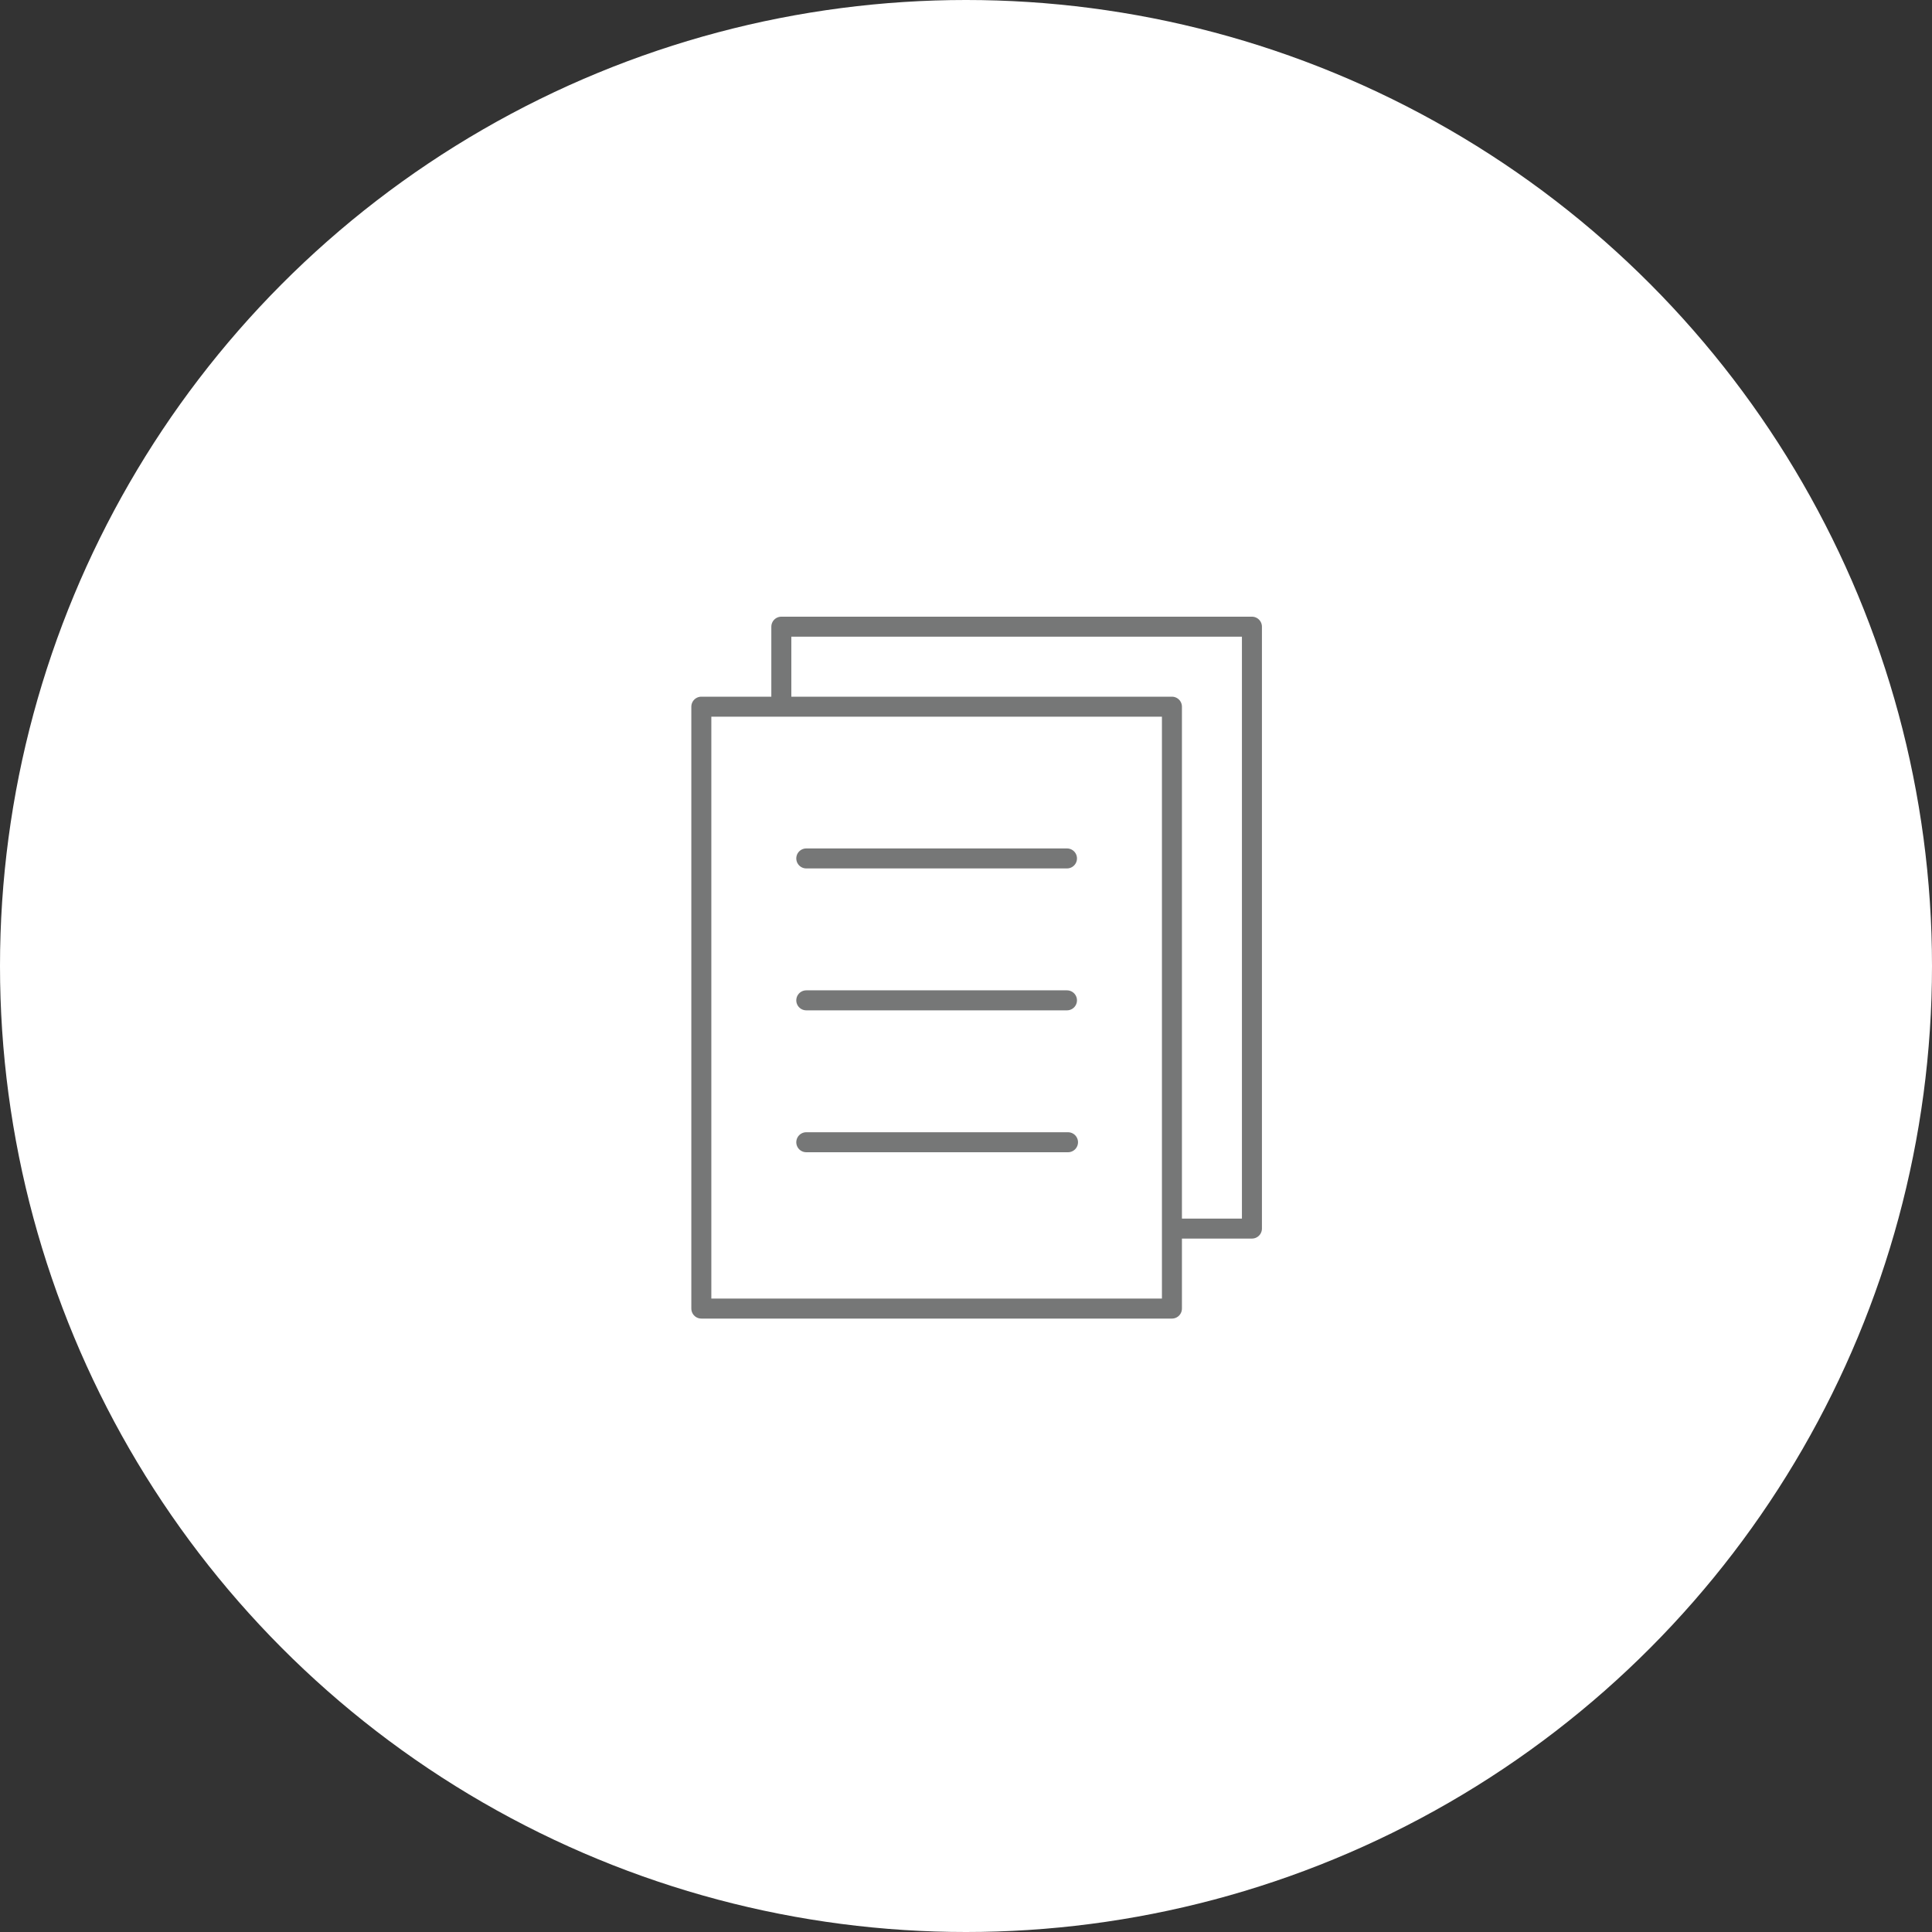
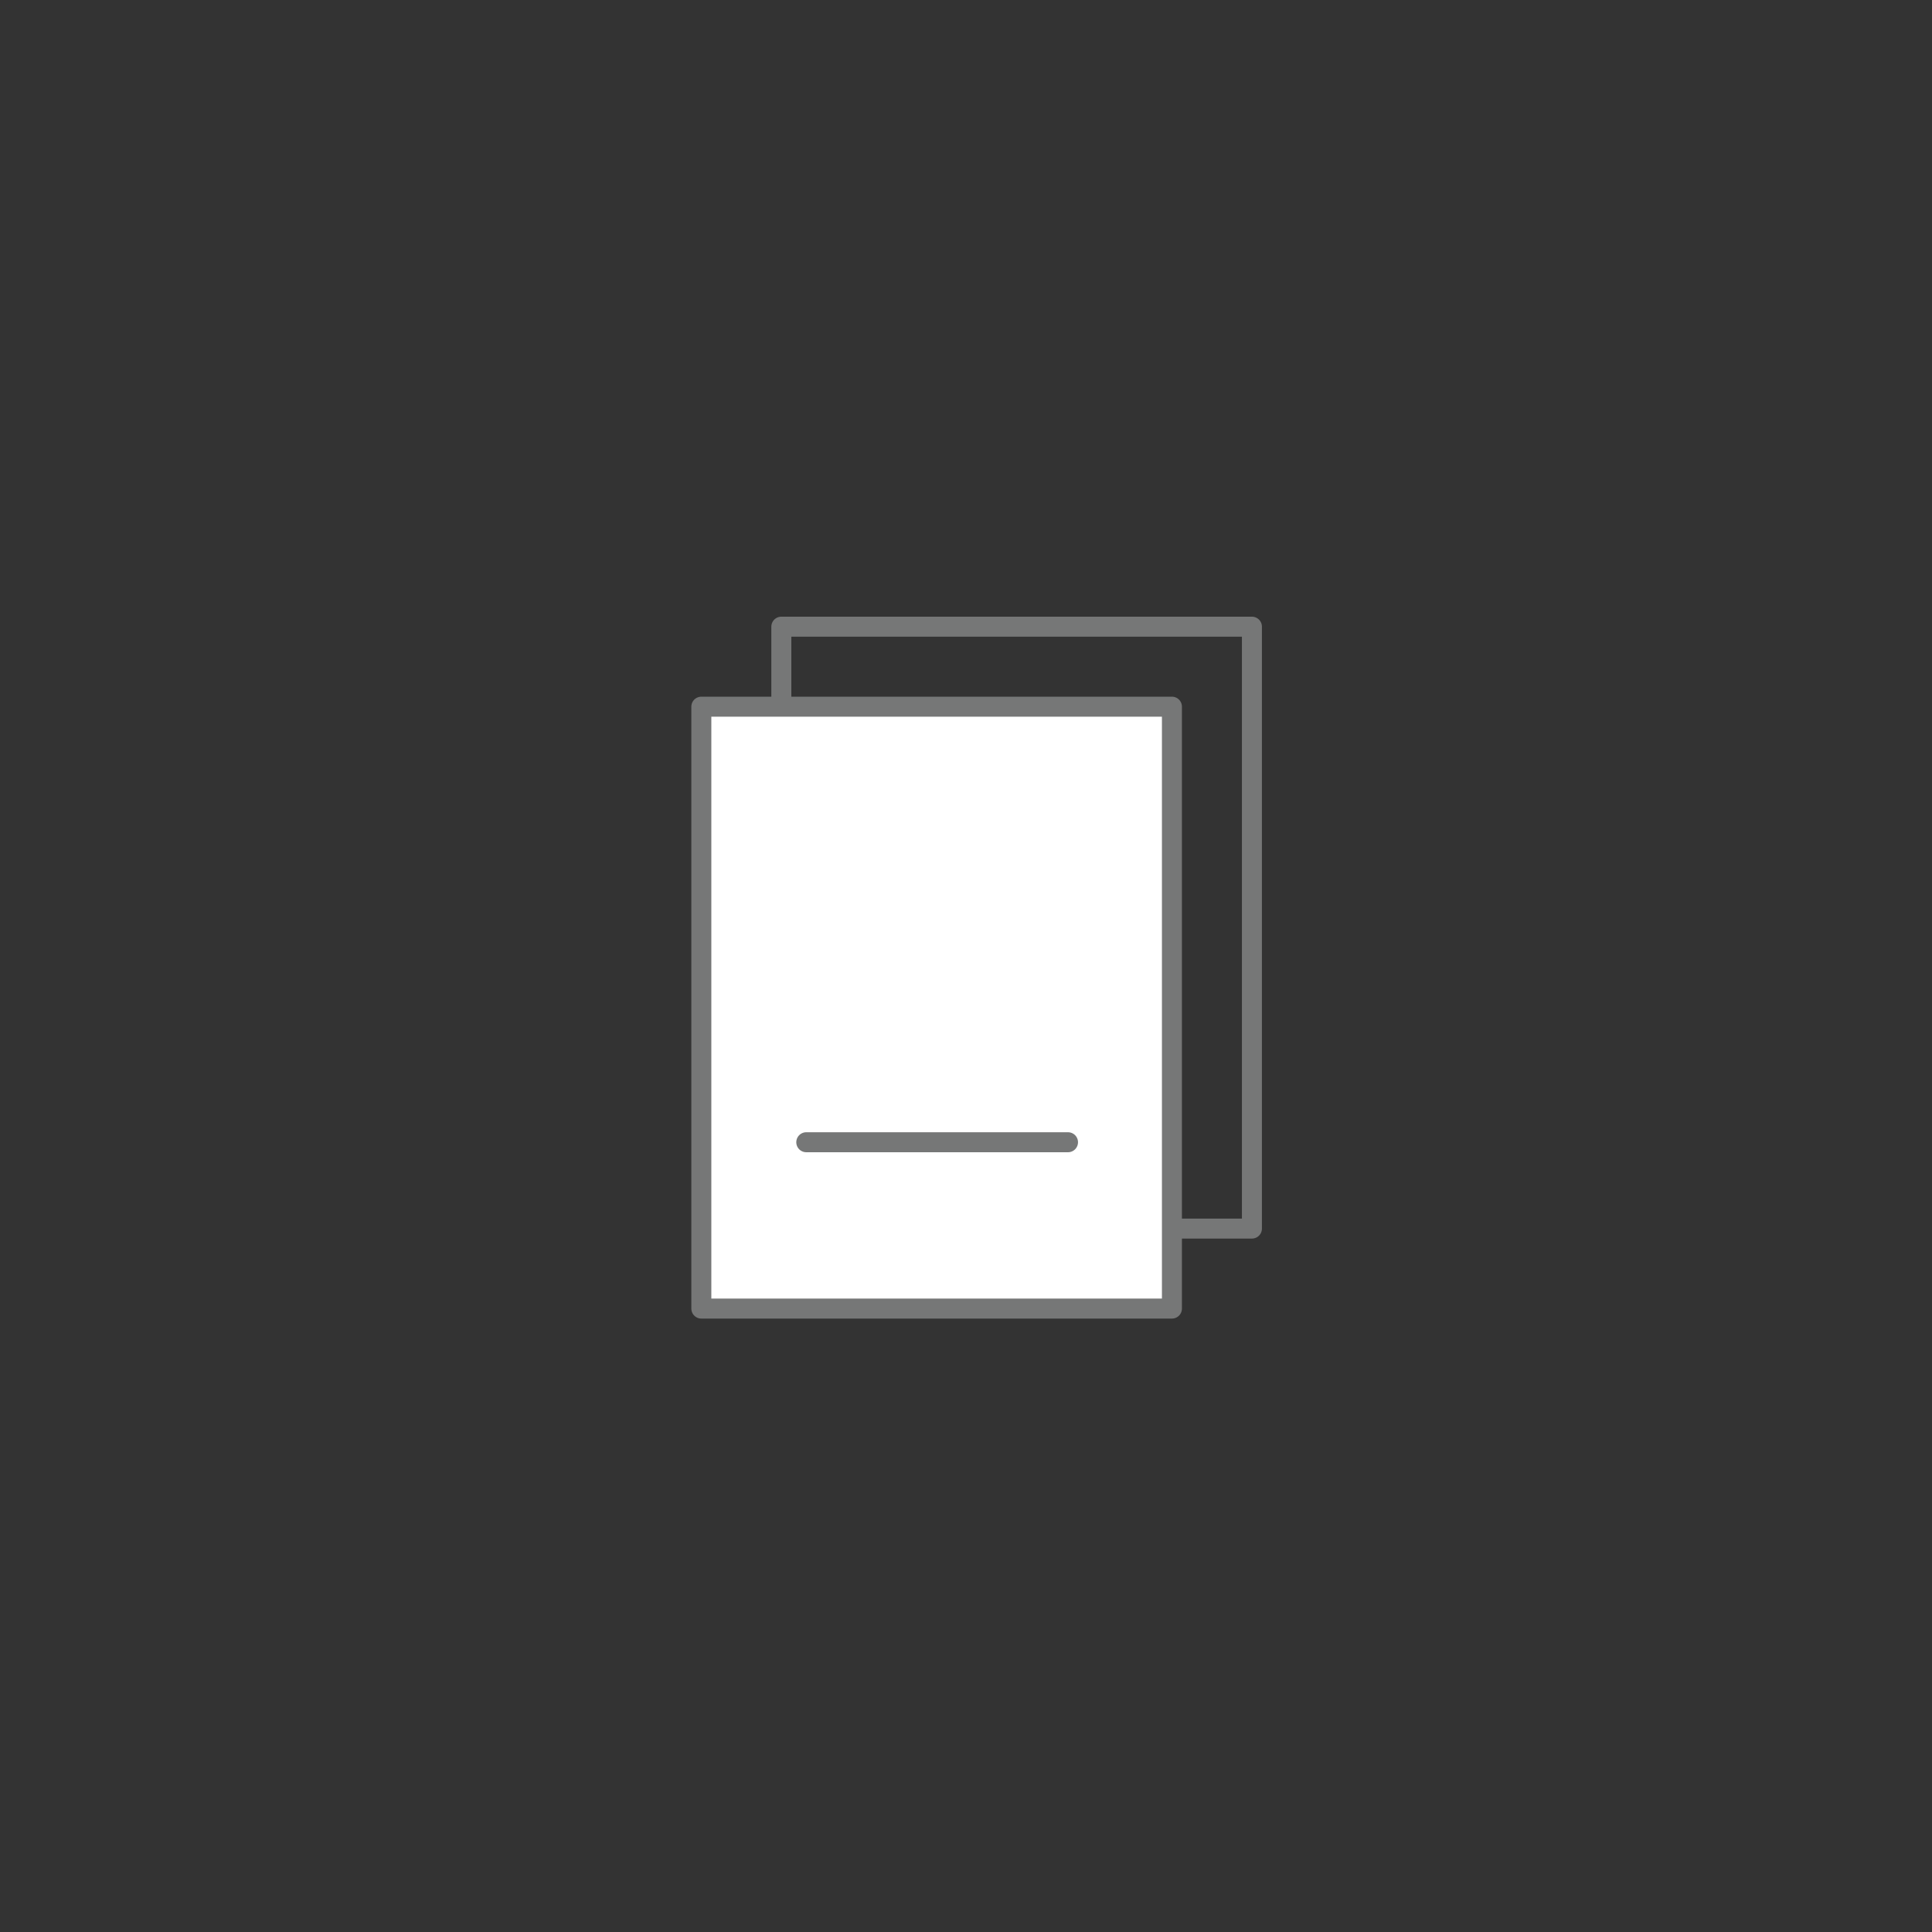
<svg xmlns="http://www.w3.org/2000/svg" width="193.2" height="193.2" viewBox="0 0 193.2 193.2">
  <rect x="0" y="0" width="193.2" height="193.2" fill="#333333" stroke="none" />
  <g id="グループ_3837" data-name="グループ 3837" transform="translate(-739.2 -7028.005)">
-     <circle id="楕円形_306" data-name="楕円形 306" cx="96.6" cy="96.6" r="96.6" transform="translate(739.2 7028.005)" fill="#fff" />
    <g id="グループ_3705" data-name="グループ 3705" transform="translate(809.333 7090.406)">
      <g id="グループ_3703" data-name="グループ 3703" transform="translate(7.867 0)">
-         <rect id="長方形_2039" data-name="長方形 2039" width="48" height="61.2" transform="translate(0)" fill="#fff" />
        <g id="グループ_3540" data-name="グループ 3540" transform="translate(0.133 0.267)">
          <path id="パス_1748" data-name="パス 1748" d="M52.96,63.09H5.9V2.9H52.96V63.09" transform="translate(-5.9 -2.9)" fill="none" stroke="#767777" stroke-linecap="round" stroke-linejoin="round" stroke-width="2" />
-           <line id="線_36" data-name="線 36" x2="26.07" transform="translate(10.495 15.175)" fill="none" stroke="#767777" stroke-linecap="round" stroke-linejoin="round" stroke-width="2" />
          <line id="線_37" data-name="線 37" x2="26.07" transform="translate(10.495 29.366)" fill="none" stroke="#767777" stroke-linecap="round" stroke-linejoin="round" stroke-width="2" />
          <line id="線_38" data-name="線 38" x2="26.173" transform="translate(10.495 43.556)" fill="none" stroke="#767777" stroke-linecap="round" stroke-linejoin="round" stroke-width="2" />
        </g>
      </g>
      <g id="グループ_3704" data-name="グループ 3704" transform="translate(0 8.267)">
        <path id="パス_1748-2" data-name="パス 1748" d="M52.96,63.09H5.9V2.9H52.96V63.09" transform="translate(-5.9 -2.9)" fill="#fff" stroke="#767777" stroke-linecap="round" stroke-linejoin="round" stroke-width="2" />
-         <line id="線_36-2" data-name="線 36" x2="26.07" transform="translate(10.495 15.175)" fill="none" stroke="#767777" stroke-linecap="round" stroke-linejoin="round" stroke-width="2" />
-         <line id="線_37-2" data-name="線 37" x2="26.07" transform="translate(10.495 29.366)" fill="none" stroke="#767777" stroke-linecap="round" stroke-linejoin="round" stroke-width="2" />
        <line id="線_38-2" data-name="線 38" x2="26.173" transform="translate(10.495 43.556)" fill="none" stroke="#767777" stroke-linecap="round" stroke-linejoin="round" stroke-width="2" />
      </g>
    </g>
  </g>
</svg>